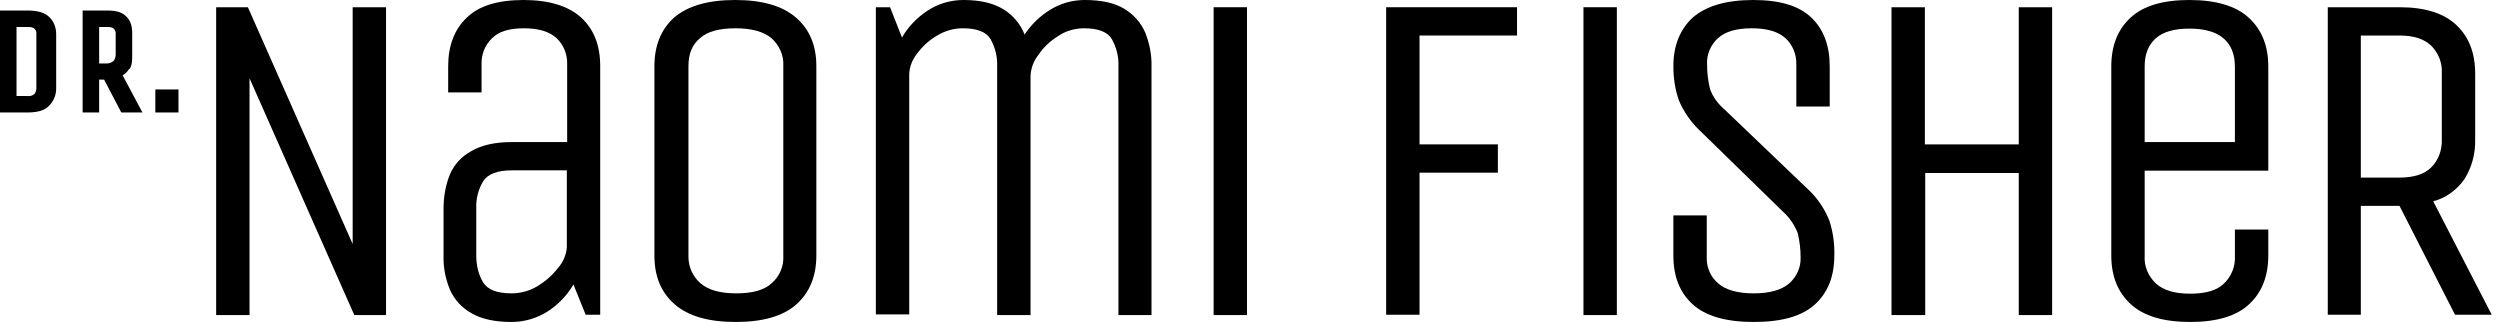
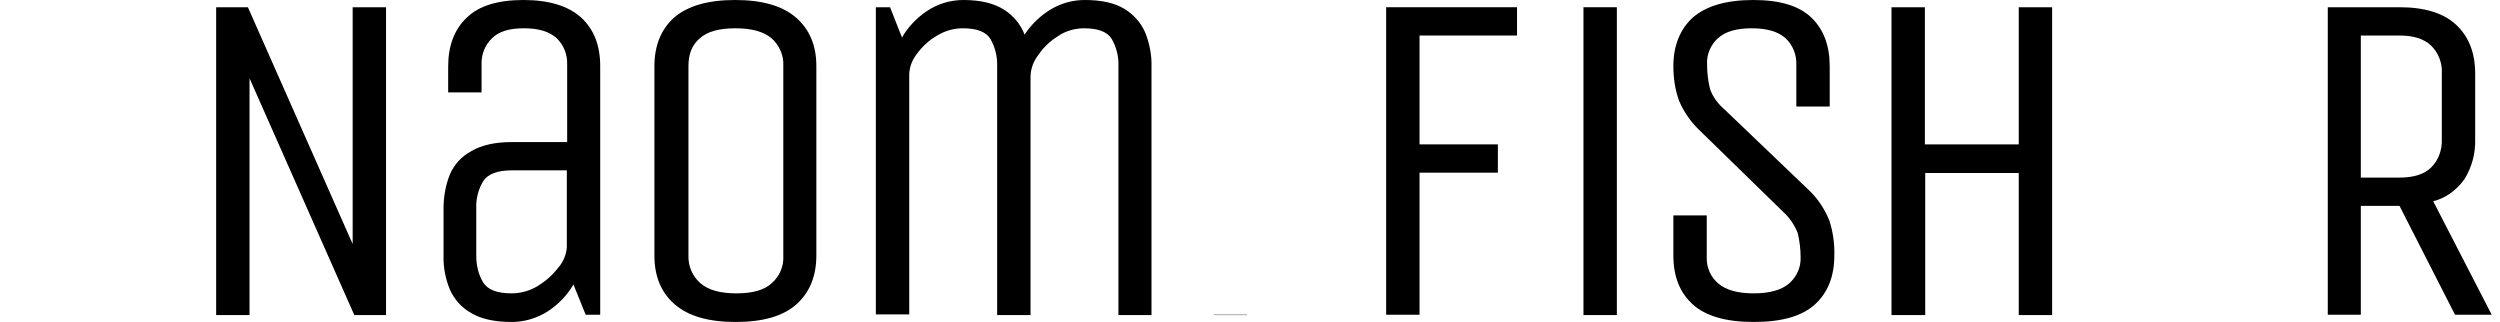
<svg xmlns="http://www.w3.org/2000/svg" width="264" height="34" viewBox="0 0 264 34" fill="none">
  <g clip-path="url(#clip0_782_820)">
-     <path d="M5.131 1.736C4.642 1.285 3.839 1.111 2.897 1.111H0V11.877H2.897C3.874 11.877 4.642 11.704 5.131 11.218C5.654 10.731 5.933 10.037 5.933 9.342V3.577C5.933 2.883 5.654 2.188 5.131 1.736ZM1.745 2.848H2.897C3.141 2.848 3.42 2.848 3.63 3.021C3.769 3.16 3.874 3.369 3.839 3.577V9.342C3.839 9.551 3.769 9.759 3.63 9.933C3.42 10.106 3.176 10.176 2.897 10.141H1.745V2.848Z" fill="black" />
-     <path d="M13.682 7.293C13.961 6.876 13.961 6.355 13.961 5.765V3.577C13.961 2.778 13.821 2.223 13.333 1.736C12.844 1.25 12.216 1.111 11.273 1.111H8.726V11.877H10.471V8.404H10.994L12.809 11.877H15.043L12.949 7.953C13.228 7.779 13.472 7.571 13.647 7.258L13.682 7.293ZM10.471 2.848H11.273C11.518 2.848 11.797 2.848 12.006 3.021C12.146 3.16 12.251 3.369 12.216 3.577V5.765C12.216 6.008 12.146 6.217 12.006 6.425C11.797 6.599 11.553 6.703 11.273 6.703H10.471V2.883V2.848Z" fill="black" />
-     <path d="M18.847 9.446H16.404V11.877H18.847V9.446Z" fill="black" />
    <path d="M22.826 33.236V0.764H26.177L37.241 25.769V0.764H40.766V33.271H37.415L26.351 8.266V33.271H22.826V33.236Z" fill="black" />
    <path d="M61.846 33.236L60.555 30.041C59.892 31.187 58.949 32.159 57.832 32.889C56.681 33.618 55.354 34 54.028 34C52.248 34 50.817 33.687 49.77 33.062C48.758 32.507 47.955 31.604 47.501 30.562C47.048 29.451 46.803 28.235 46.838 27.019V22.018C46.838 20.803 47.048 19.553 47.501 18.441C47.955 17.365 48.758 16.496 49.805 15.941C50.887 15.316 52.283 15.003 54.063 15.003H59.892V6.807C59.926 5.765 59.542 4.758 58.775 4.029C58.007 3.334 56.89 2.987 55.319 2.987C53.749 2.987 52.667 3.334 51.969 4.029C51.201 4.758 50.817 5.765 50.852 6.807V9.759H47.327V7.015C47.327 4.827 47.99 3.091 49.281 1.875C50.538 0.625 52.562 0 55.285 0C57.972 0 59.996 0.625 61.357 1.841C62.719 3.091 63.382 4.793 63.382 6.981V33.236H61.881H61.846ZM59.857 17.99H54.028C52.527 17.99 51.515 18.372 51.026 19.136C50.503 20.004 50.259 20.977 50.294 21.984V26.985C50.294 27.992 50.503 28.964 51.026 29.832C51.515 30.596 52.492 30.979 54.028 30.979C55.005 30.979 55.983 30.701 56.82 30.18C57.658 29.659 58.356 29.034 58.949 28.27C59.473 27.679 59.787 26.915 59.857 26.151V17.99Z" fill="black" />
    <path d="M86.207 26.985C86.207 29.138 85.509 30.874 84.113 32.125C82.717 33.375 80.588 34 77.691 34C74.794 34 72.665 33.375 71.234 32.125C69.803 30.874 69.106 29.173 69.106 26.985V6.981C69.106 4.827 69.803 3.091 71.2 1.841C72.631 0.625 74.76 0 77.621 0C80.518 0 82.647 0.625 84.078 1.875C85.509 3.126 86.207 4.827 86.207 6.981V26.985ZM82.717 6.981C82.787 5.869 82.298 4.758 81.461 4.029C80.623 3.334 79.367 2.987 77.656 2.987C75.946 2.987 74.69 3.334 73.922 4.029C73.084 4.723 72.7 5.696 72.7 6.981V26.985C72.665 28.096 73.119 29.173 73.957 29.902C74.794 30.631 76.051 30.979 77.761 30.979C79.471 30.979 80.728 30.631 81.496 29.902C82.333 29.173 82.787 28.096 82.717 26.985V6.981Z" fill="black" />
    <path d="M92.49 33.236V0.764H93.991L95.248 3.959C95.911 2.813 96.853 1.841 97.97 1.111C99.087 0.382 100.413 0 101.739 0C103.554 0 104.95 0.347 105.997 1.007C107.009 1.632 107.777 2.57 108.196 3.647C108.894 2.605 109.802 1.702 110.884 1.042C112 0.347 113.257 0 114.548 0C116.328 0 117.724 0.313 118.736 0.938C119.714 1.528 120.482 2.396 120.935 3.438C121.389 4.584 121.633 5.8 121.598 7.015V33.271H118.108V6.981C118.143 5.973 117.899 5.001 117.41 4.133C116.956 3.369 115.979 2.987 114.478 2.987C113.501 2.987 112.524 3.265 111.721 3.82C110.884 4.341 110.185 5.001 109.627 5.835C109.138 6.46 108.859 7.224 108.824 8.022V33.271H105.299V6.981C105.334 5.973 105.09 5.001 104.601 4.133C104.147 3.369 103.17 2.987 101.669 2.987C100.692 2.987 99.75 3.265 98.912 3.785C98.075 4.272 97.376 4.932 96.818 5.696C96.329 6.321 96.05 7.05 96.015 7.814V33.201H92.49V33.236Z" fill="black" />
-     <path d="M128.159 33.236V0.764H131.684V33.271H128.159V33.236Z" fill="black" />
+     <path d="M128.159 33.236H131.684V33.271H128.159V33.236Z" fill="black" />
    <path d="M146.378 33.236V0.764H160.199V3.751H149.903V15.246H158.175V18.233H149.903V33.236H146.378ZM167.214 33.236V0.764H170.739V33.271H167.214V33.236Z" fill="black" />
    <path d="M191.157 20.212C192.03 21.081 192.728 22.157 193.182 23.303C193.566 24.484 193.74 25.734 193.705 26.985C193.705 29.138 193.042 30.874 191.681 32.125C190.32 33.375 188.191 34 185.189 34C182.257 34 180.093 33.375 178.732 32.125C177.371 30.874 176.708 29.173 176.708 26.985V22.748H180.233V27.193C180.198 28.235 180.652 29.277 181.455 29.937C182.257 30.631 183.514 30.979 185.189 30.979C186.864 30.979 188.121 30.631 188.924 29.937C189.726 29.242 190.18 28.235 190.145 27.193C190.145 26.325 190.041 25.422 189.831 24.588C189.482 23.72 188.959 22.956 188.261 22.331L179.43 13.718C178.523 12.85 177.79 11.773 177.301 10.627C176.883 9.446 176.708 8.231 176.708 6.981C176.708 4.827 177.406 3.091 178.767 1.841C180.198 0.625 182.292 0 185.154 0C187.981 0 190.006 0.625 191.297 1.875C192.588 3.126 193.217 4.827 193.217 7.015V11.252H189.692V6.807C189.726 5.765 189.308 4.723 188.54 4.029C187.772 3.334 186.585 2.987 184.98 2.987C183.374 2.987 182.188 3.334 181.42 4.029C180.652 4.723 180.198 5.765 180.268 6.807C180.268 7.675 180.373 8.578 180.582 9.412C180.896 10.28 181.455 11.009 182.153 11.6L191.157 20.212Z" fill="black" />
    <path d="M199.743 33.236V0.764H203.268V15.246H213.18V0.764H216.705V33.271H213.18V18.268H203.303V33.271H199.778L199.743 33.236Z" fill="black" />
-     <path d="M236.005 24.241H239.531V26.985C239.531 29.138 238.867 30.874 237.506 32.125C236.18 33.375 234.086 34 231.294 34C228.467 34 226.373 33.375 225.011 32.125C223.65 30.874 222.952 29.173 222.952 26.985V7.015C222.952 4.862 223.615 3.126 224.976 1.875C226.303 0.625 228.397 0 231.189 0C234.016 0 236.11 0.625 237.471 1.875C238.833 3.126 239.531 4.827 239.531 7.015V18.024H226.477V27.019C226.407 28.131 226.861 29.173 227.664 29.937C228.467 30.666 229.653 31.013 231.294 31.013C232.934 31.013 234.121 30.666 234.854 29.937C235.656 29.173 236.075 28.096 236.005 27.019V24.276V24.241ZM226.477 15.003H236.005V7.015C236.005 5.765 235.622 4.758 234.819 4.063C234.016 3.369 232.829 3.021 231.189 3.021C229.584 3.021 228.397 3.369 227.629 4.063C226.861 4.758 226.477 5.73 226.477 7.015V15.003Z" fill="black" />
    <path d="M245.813 33.236V0.764H253.387C256.074 0.764 258.064 1.389 259.39 2.639C260.716 3.89 261.379 5.591 261.379 7.779V14.76C261.414 16.219 261.03 17.642 260.263 18.893C259.46 20.039 258.308 20.907 256.947 21.254L263.125 33.236H259.25L253.387 21.741H249.303V33.236H245.778H245.813ZM257.854 7.745C257.924 6.668 257.505 5.591 256.737 4.827C255.97 4.098 254.888 3.751 253.387 3.751H249.303V18.754H253.387C254.888 18.754 256.005 18.407 256.737 17.677C257.505 16.913 257.889 15.837 257.854 14.76V7.745Z" fill="black" />
  </g>
  <defs>
    <clipPath id="clip0_782_820">
      <rect width="263.16" height="34" fill="white" />
    </clipPath>
  </defs>
</svg>